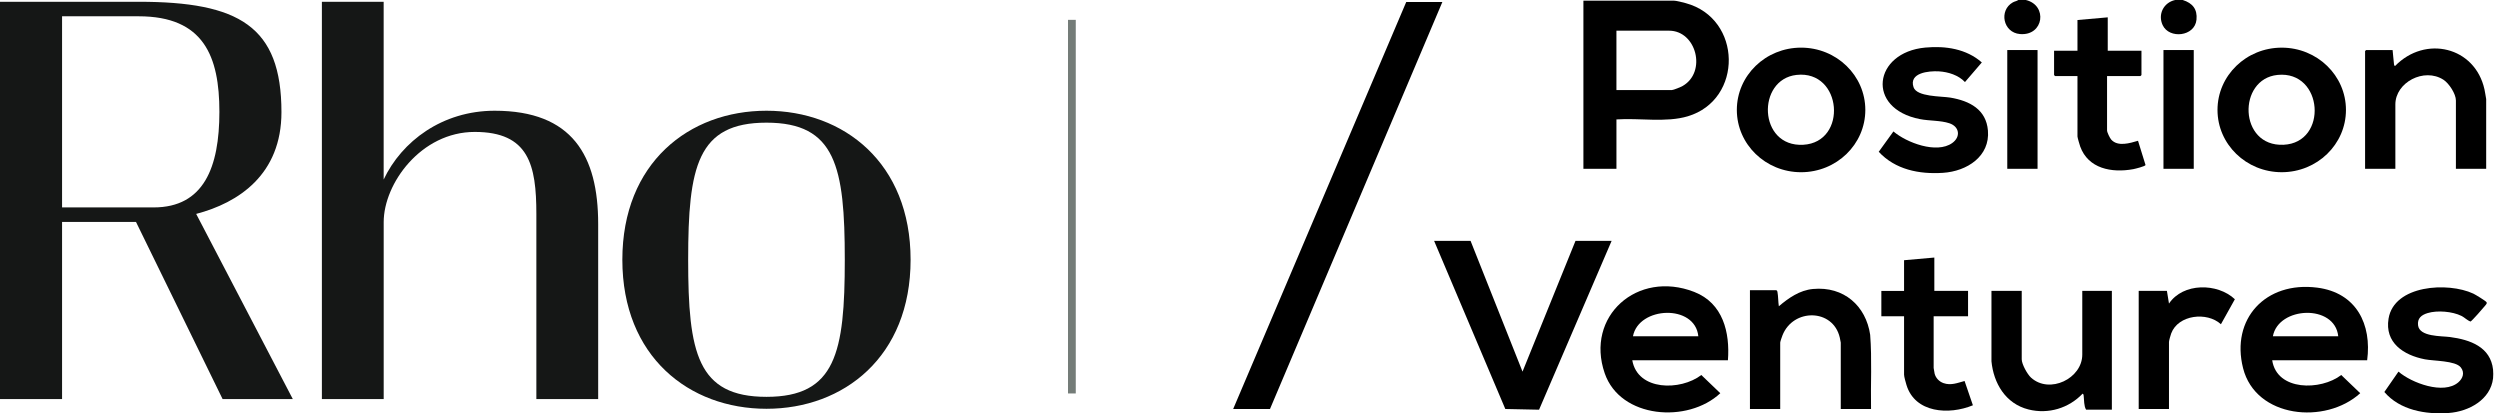
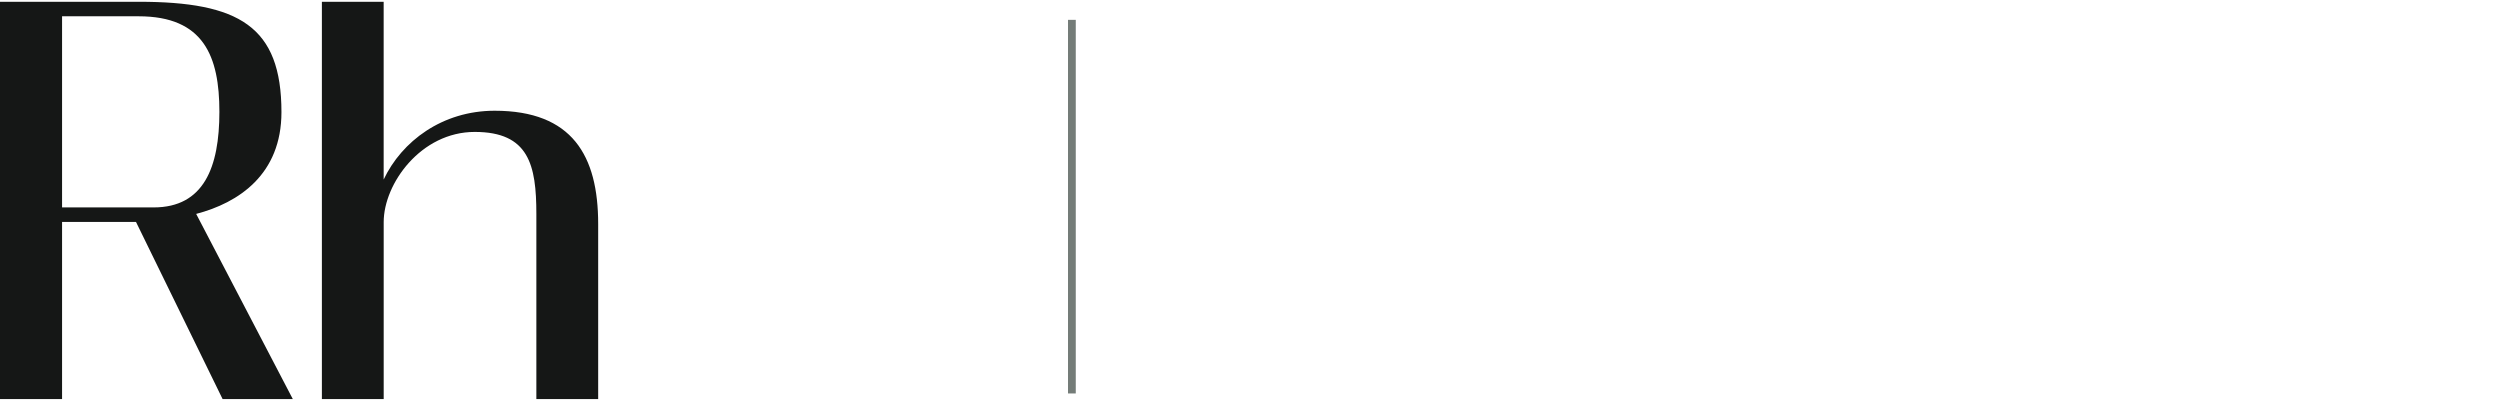
<svg xmlns="http://www.w3.org/2000/svg" width="248" height="41" viewBox="0 0 248 41" fill="none">
  <path d="M13.492 22.018H6.157V39.588H0V0.176H13.753C23.703 0.176 27.92 2.598 27.92 11.126C27.92 17.308 23.671 20.118 19.46 21.22L29.047 39.588H22.082L13.492 22.018ZM15.244 20.576C20.219 20.576 21.764 16.595 21.764 11.096C21.764 5.598 20.219 1.616 13.753 1.616H6.157V20.576H15.244Z" fill="#151716" />
  <path d="M59.339 22.224V39.585H53.207V21.224C53.207 16.361 52.46 13.087 47.095 13.087C41.762 13.087 38.062 18.214 38.062 22.031V39.588H31.931V0.176H38.059V17.81C39.851 14.018 43.875 10.985 49.068 10.985C56.773 10.985 59.339 15.444 59.339 22.224Z" fill="#151716" />
-   <path d="M76.034 40.551C68.362 40.551 61.737 35.381 61.737 25.768C61.737 16.155 68.363 10.985 76.033 10.985C83.704 10.985 90.331 16.155 90.331 25.768C90.331 35.381 83.705 40.551 76.034 40.551ZM76.034 12.168C69.168 12.168 68.266 16.548 68.266 25.768C68.266 34.988 69.168 39.367 76.034 39.367C82.9 39.367 83.803 34.987 83.803 25.768C83.803 16.549 82.901 12.168 76.034 12.168Z" fill="#151716" />
  <path d="M106.331 1.969L106.331 39.031" stroke="#747C78" stroke-width="0.77" />
  <g clip-path="url(#clip0_633_8123)">
    <path d="M143.082 0.199L125.983 40.572H122.331L139.498 0.199H143.082Z" fill="black" />
    <path d="M232.719 10.905C232.719 14.317 229.866 17.083 226.347 17.083C222.828 17.083 219.976 14.317 219.976 10.905C219.976 7.493 222.828 4.727 226.347 4.727C229.866 4.727 232.719 7.493 232.719 10.905ZM225.933 7.432C221.946 7.832 222.068 14.562 226.527 14.361C230.971 14.161 230.487 6.975 225.933 7.432Z" fill="black" />
    <path d="M246.63 16.745H243.626V9.961C243.626 9.315 242.943 8.268 242.394 7.913C240.463 6.669 237.62 8.18 237.62 10.358V16.745H234.616V5.063L234.719 4.964H237.346C237.396 5.414 237.425 5.873 237.48 6.323C237.493 6.423 237.483 6.487 237.585 6.551C240.591 3.46 245.523 4.635 246.46 8.868C246.53 9.187 246.568 9.508 246.629 9.829V16.745H246.63Z" fill="black" />
-     <path d="M160.351 11.847V16.745H157.074V0.066H166.05C166.29 0.066 166.962 0.241 167.229 0.314C172.828 1.833 172.936 9.882 167.434 11.534C165.266 12.185 162.61 11.69 160.351 11.847ZM160.351 8.935H165.845C166.009 8.935 166.745 8.628 166.924 8.525C169.329 7.14 168.287 3.044 165.572 3.044H160.35V8.935H160.351Z" fill="black" />
    <path d="M185.04 10.905C185.04 14.318 182.187 17.084 178.667 17.084C175.147 17.084 172.294 14.318 172.294 10.905C172.294 7.492 175.147 4.726 178.667 4.726C182.187 4.726 185.04 7.492 185.04 10.905ZM178.22 7.431C174.239 7.867 174.407 14.612 178.883 14.361C183.312 14.114 182.766 6.934 178.22 7.431Z" fill="black" />
    <path d="M190.986 4.719C192.994 4.531 195.068 4.847 196.596 6.194L194.925 8.14C194.281 7.457 193.274 7.135 192.335 7.079C191.346 7.021 189.339 7.21 189.824 8.653C190.15 9.621 192.587 9.534 193.472 9.683C195.404 10.008 197.027 10.864 197.203 12.948C197.42 15.505 195.132 16.99 192.744 17.145C190.367 17.3 188.008 16.823 186.37 15.058L187.828 13.039C189.132 14.153 192.109 15.284 193.656 14.192C194.514 13.587 194.397 12.565 193.374 12.226C192.506 11.939 191.389 11.998 190.453 11.815C185.072 10.761 185.844 5.199 190.986 4.719V4.719Z" fill="black" />
    <path d="M209.088 1.721V5.03H212.433V7.446L212.331 7.545H209.02V12.94C209.02 13.13 209.299 13.701 209.44 13.856C210.096 14.578 211.295 14.198 212.091 13.965L212.837 16.372C212.792 16.503 211.811 16.745 211.616 16.781C209.47 17.175 207.148 16.725 206.355 14.531C206.299 14.376 206.085 13.646 206.085 13.536V7.546H203.866L203.764 7.447V5.031H206.085V1.985L209.088 1.721Z" fill="black" />
    <path d="M216.527 0C217.513 0.312 217.993 0.919 217.892 1.952C217.726 3.635 215.188 3.89 214.536 2.493C214.043 1.437 214.61 0.26 215.776 0H216.527H216.527Z" fill="black" />
    <path d="M217.62 4.964H214.616V16.745H217.62V4.964Z" fill="black" />
    <path d="M200.965 0C203.15 0.523 202.751 3.577 200.382 3.378C198.694 3.236 198.273 1.026 199.673 0.236C199.858 0.131 200.051 0.12 200.214 0L200.965 0Z" fill="black" />
    <path d="M202.125 4.964H199.122V16.745H202.125V4.964Z" fill="black" />
    <path d="M200.555 28.857V35.641C200.555 36.122 201.107 37.124 201.478 37.461C203.32 39.127 206.562 37.544 206.562 35.178V28.857H209.497V40.637H206.938C206.715 40.259 206.756 39.717 206.702 39.278C206.689 39.178 206.699 39.114 206.596 39.05C205.23 40.488 203.201 41.116 201.223 40.618C198.94 40.044 197.76 38.004 197.553 35.838V28.856H200.555V28.857Z" fill="black" />
    <path d="M191.886 25.548V28.857H195.231V31.372H191.818V36.502C191.818 36.551 191.896 36.993 191.915 37.069C192.028 37.498 192.364 37.855 192.793 38.005C193.532 38.263 194.178 37.986 194.886 37.795L195.711 40.204C193.336 41.186 189.971 40.976 189.122 38.19C189.052 37.962 188.883 37.366 188.883 37.164V31.373H186.63V28.858H188.883V25.813L191.886 25.549V25.548Z" fill="black" />
    <path d="M145.88 23.893L151.034 36.866L156.29 23.893H159.873L152.675 40.643L149.327 40.572L142.263 23.893H145.88Z" fill="black" />
    <path d="M171.409 35.74H161.922C162.458 38.788 166.707 38.782 168.772 37.201L170.654 39.007C167.439 42.019 160.743 41.532 159.189 37.033C157.237 31.382 162.415 26.761 168.064 28.957C170.938 30.074 171.621 33.003 171.41 35.74H171.409ZM168.474 33.358C168.155 30.139 162.551 30.384 161.99 33.358H168.474Z" fill="black" />
    <path d="M185.607 40.572H182.604V33.986C182.604 33.943 182.525 33.571 182.506 33.486C181.836 30.595 177.871 30.572 176.818 33.274C176.767 33.407 176.597 33.887 176.597 33.986V40.572H173.594V28.791H176.221C176.29 28.833 176.309 28.882 176.323 28.957C176.405 29.398 176.392 29.928 176.461 30.38C177.427 29.563 178.522 28.791 179.848 28.667C182.918 28.381 185.1 30.348 185.521 33.211C185.709 35.653 185.56 38.121 185.607 40.572V40.572Z" fill="black" />
    <path d="M215.163 40.572H212.159V28.857H214.958L215.163 30.115C216.553 28.038 219.97 28.052 221.699 29.684L220.316 32.165C218.932 30.895 216.071 31.226 215.383 33.075C215.324 33.233 215.163 33.788 215.163 33.92V40.572H215.163Z" fill="black" />
    <path d="M247.312 36.667C247.336 36.883 247.338 37.313 247.312 37.528C247.067 39.64 244.922 40.824 242.909 40.968C240.601 41.134 238.06 40.683 236.528 38.886L237.929 36.865C239.219 37.984 242.412 39.186 243.866 37.926C244.328 37.526 244.52 36.95 244.103 36.436C243.566 35.773 241.441 35.816 240.552 35.644C238.402 35.227 236.558 33.982 236.944 31.611C237.489 28.27 242.833 27.946 245.359 29.13C245.556 29.222 246.6 29.857 246.669 29.982C246.73 30.093 246.623 30.196 246.561 30.28C246.419 30.469 245.188 31.867 245.08 31.895C244.764 31.797 244.5 31.498 244.175 31.337C243.276 30.89 241.774 30.765 240.812 31.06C240.188 31.252 239.791 31.586 239.871 32.268C240.005 33.425 242.183 33.32 243.037 33.433C245.056 33.7 247.065 34.421 247.312 36.667H247.312Z" fill="black" />
-     <path d="M234.821 35.74H225.402C225.868 38.802 230.219 38.763 232.252 37.201L234.134 39.007C230.682 42.147 223.767 41.479 222.513 36.523C221.281 31.653 224.734 27.877 229.865 28.534C233.777 29.035 235.292 32.196 234.822 35.74L234.821 35.74ZM231.954 33.358C231.618 30.136 226.016 30.387 225.47 33.358H231.954Z" fill="black" />
  </g>
  <defs>
    <clipPath id="clip0_633_8123">
-       <rect width="125" height="41" fill="white" transform="translate(122.331)" />
-     </clipPath>
+       </clipPath>
  </defs>
</svg>